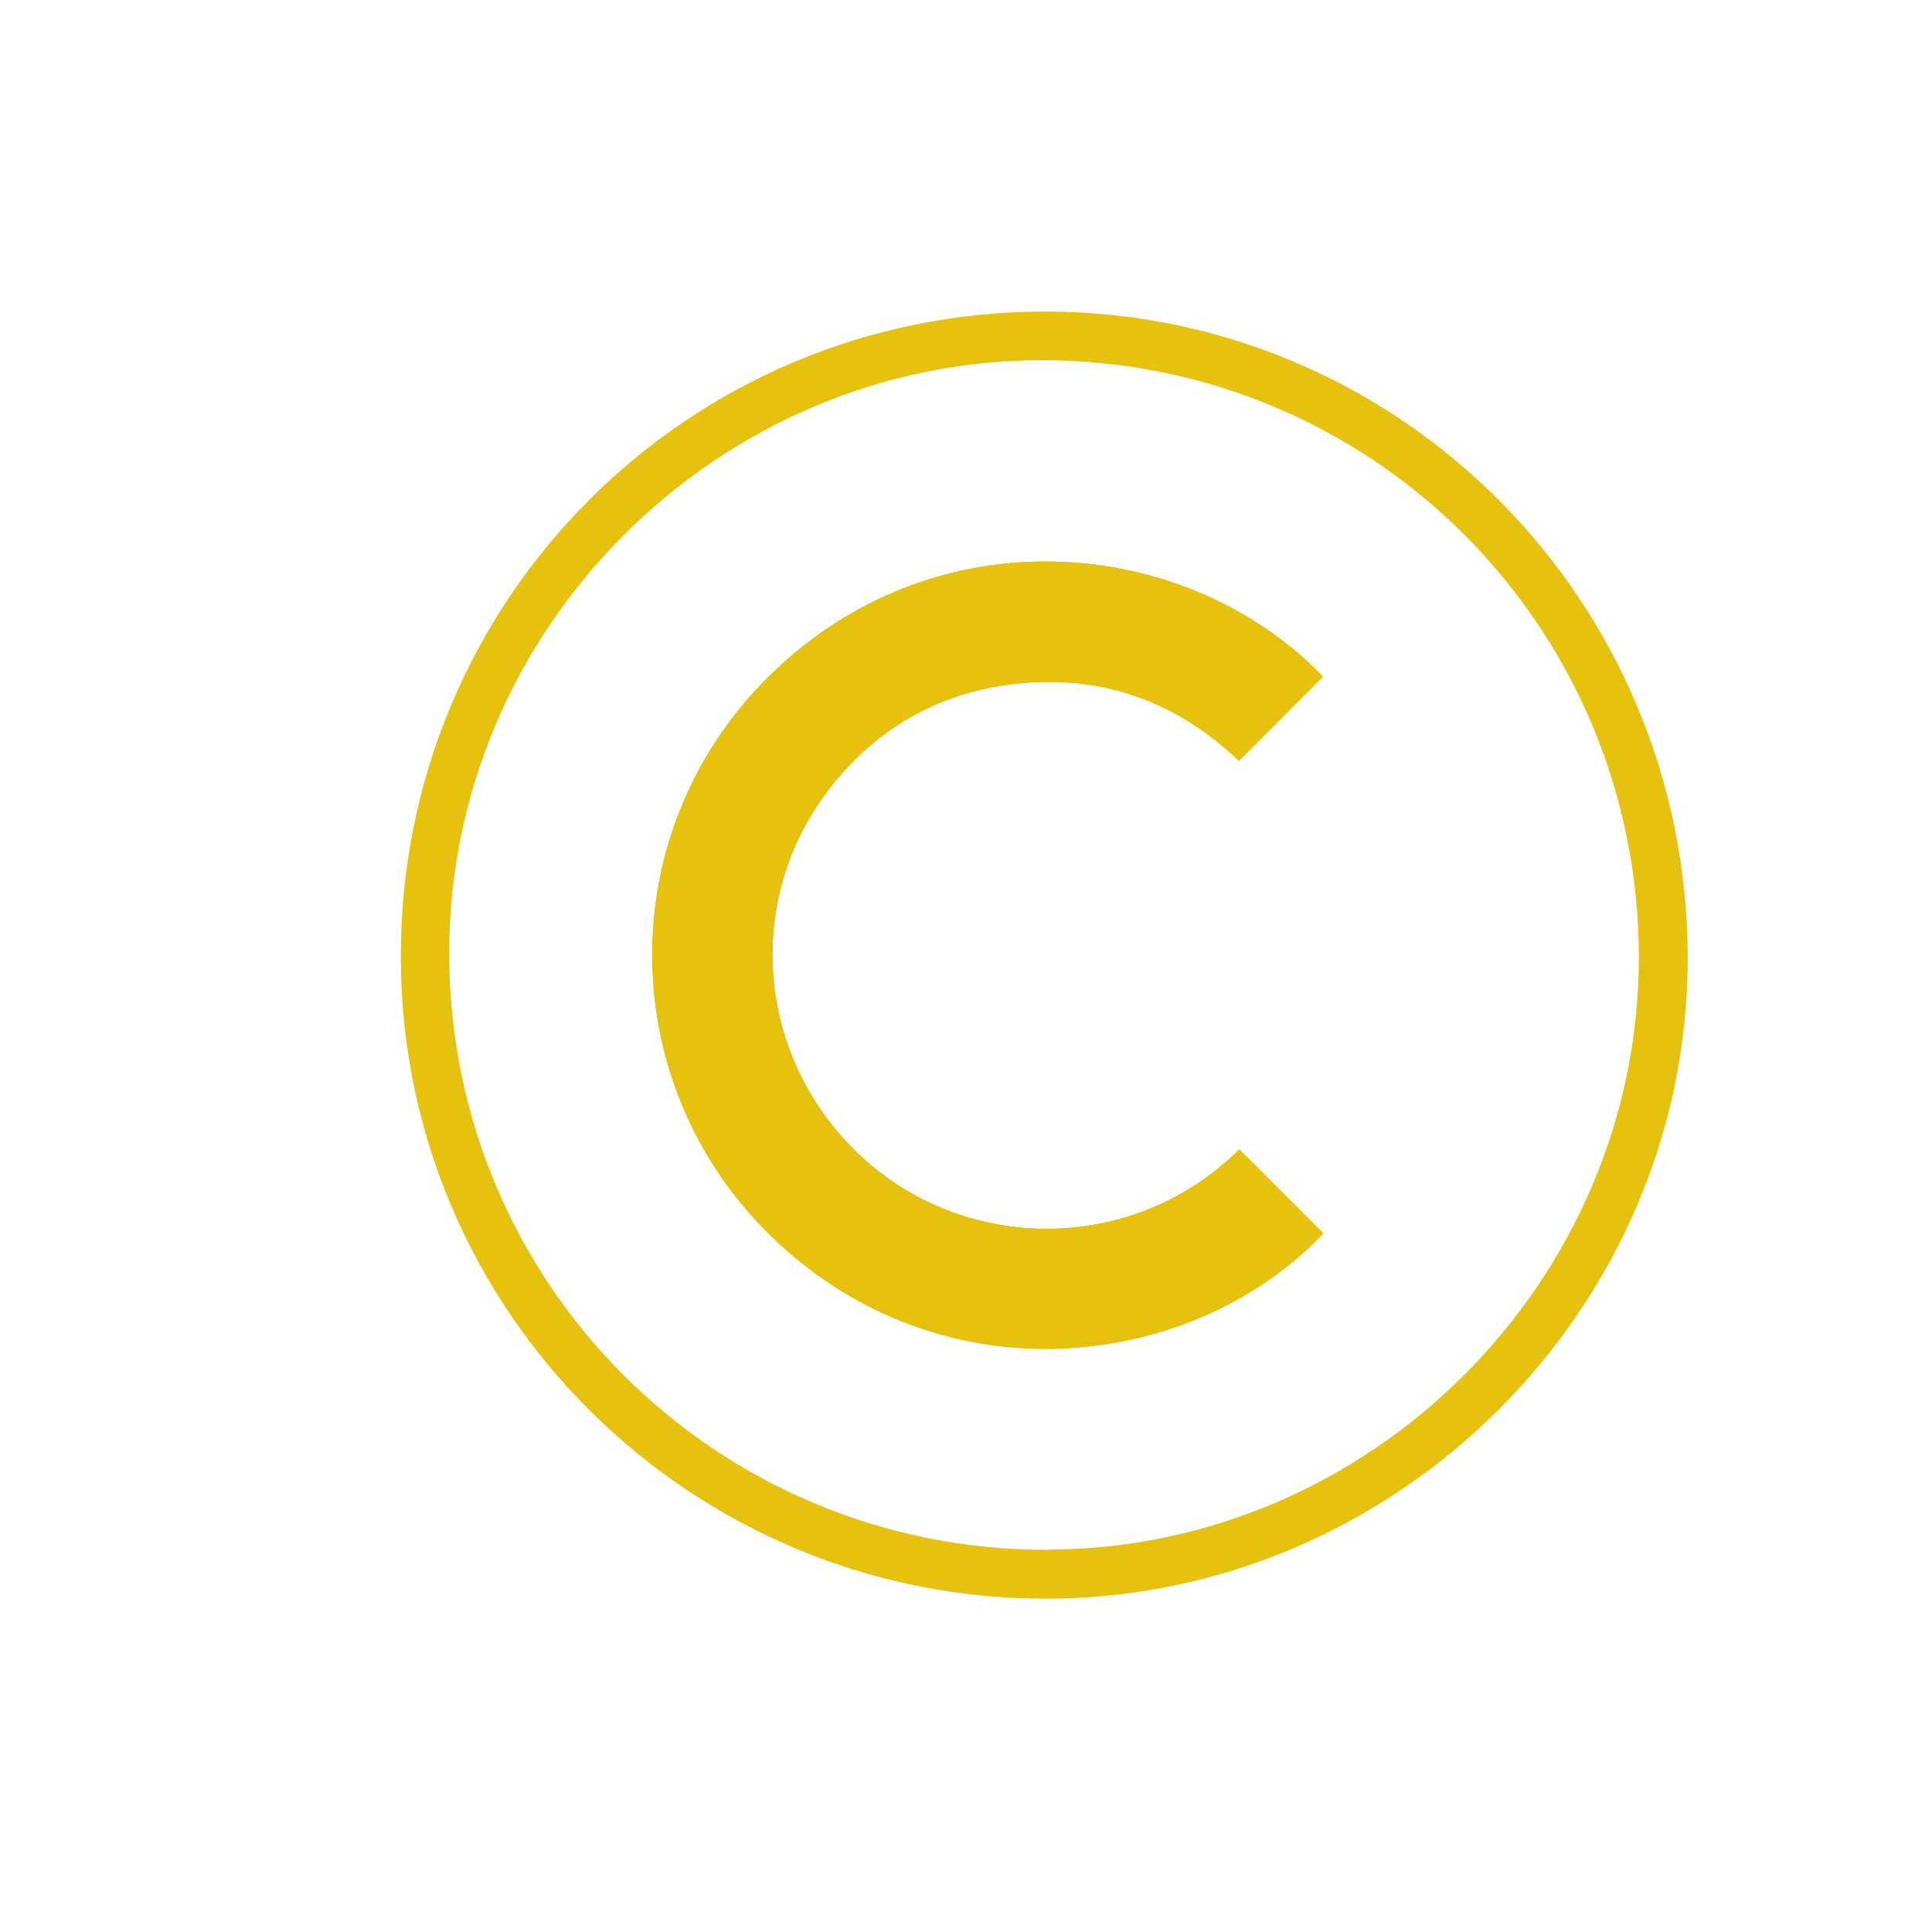
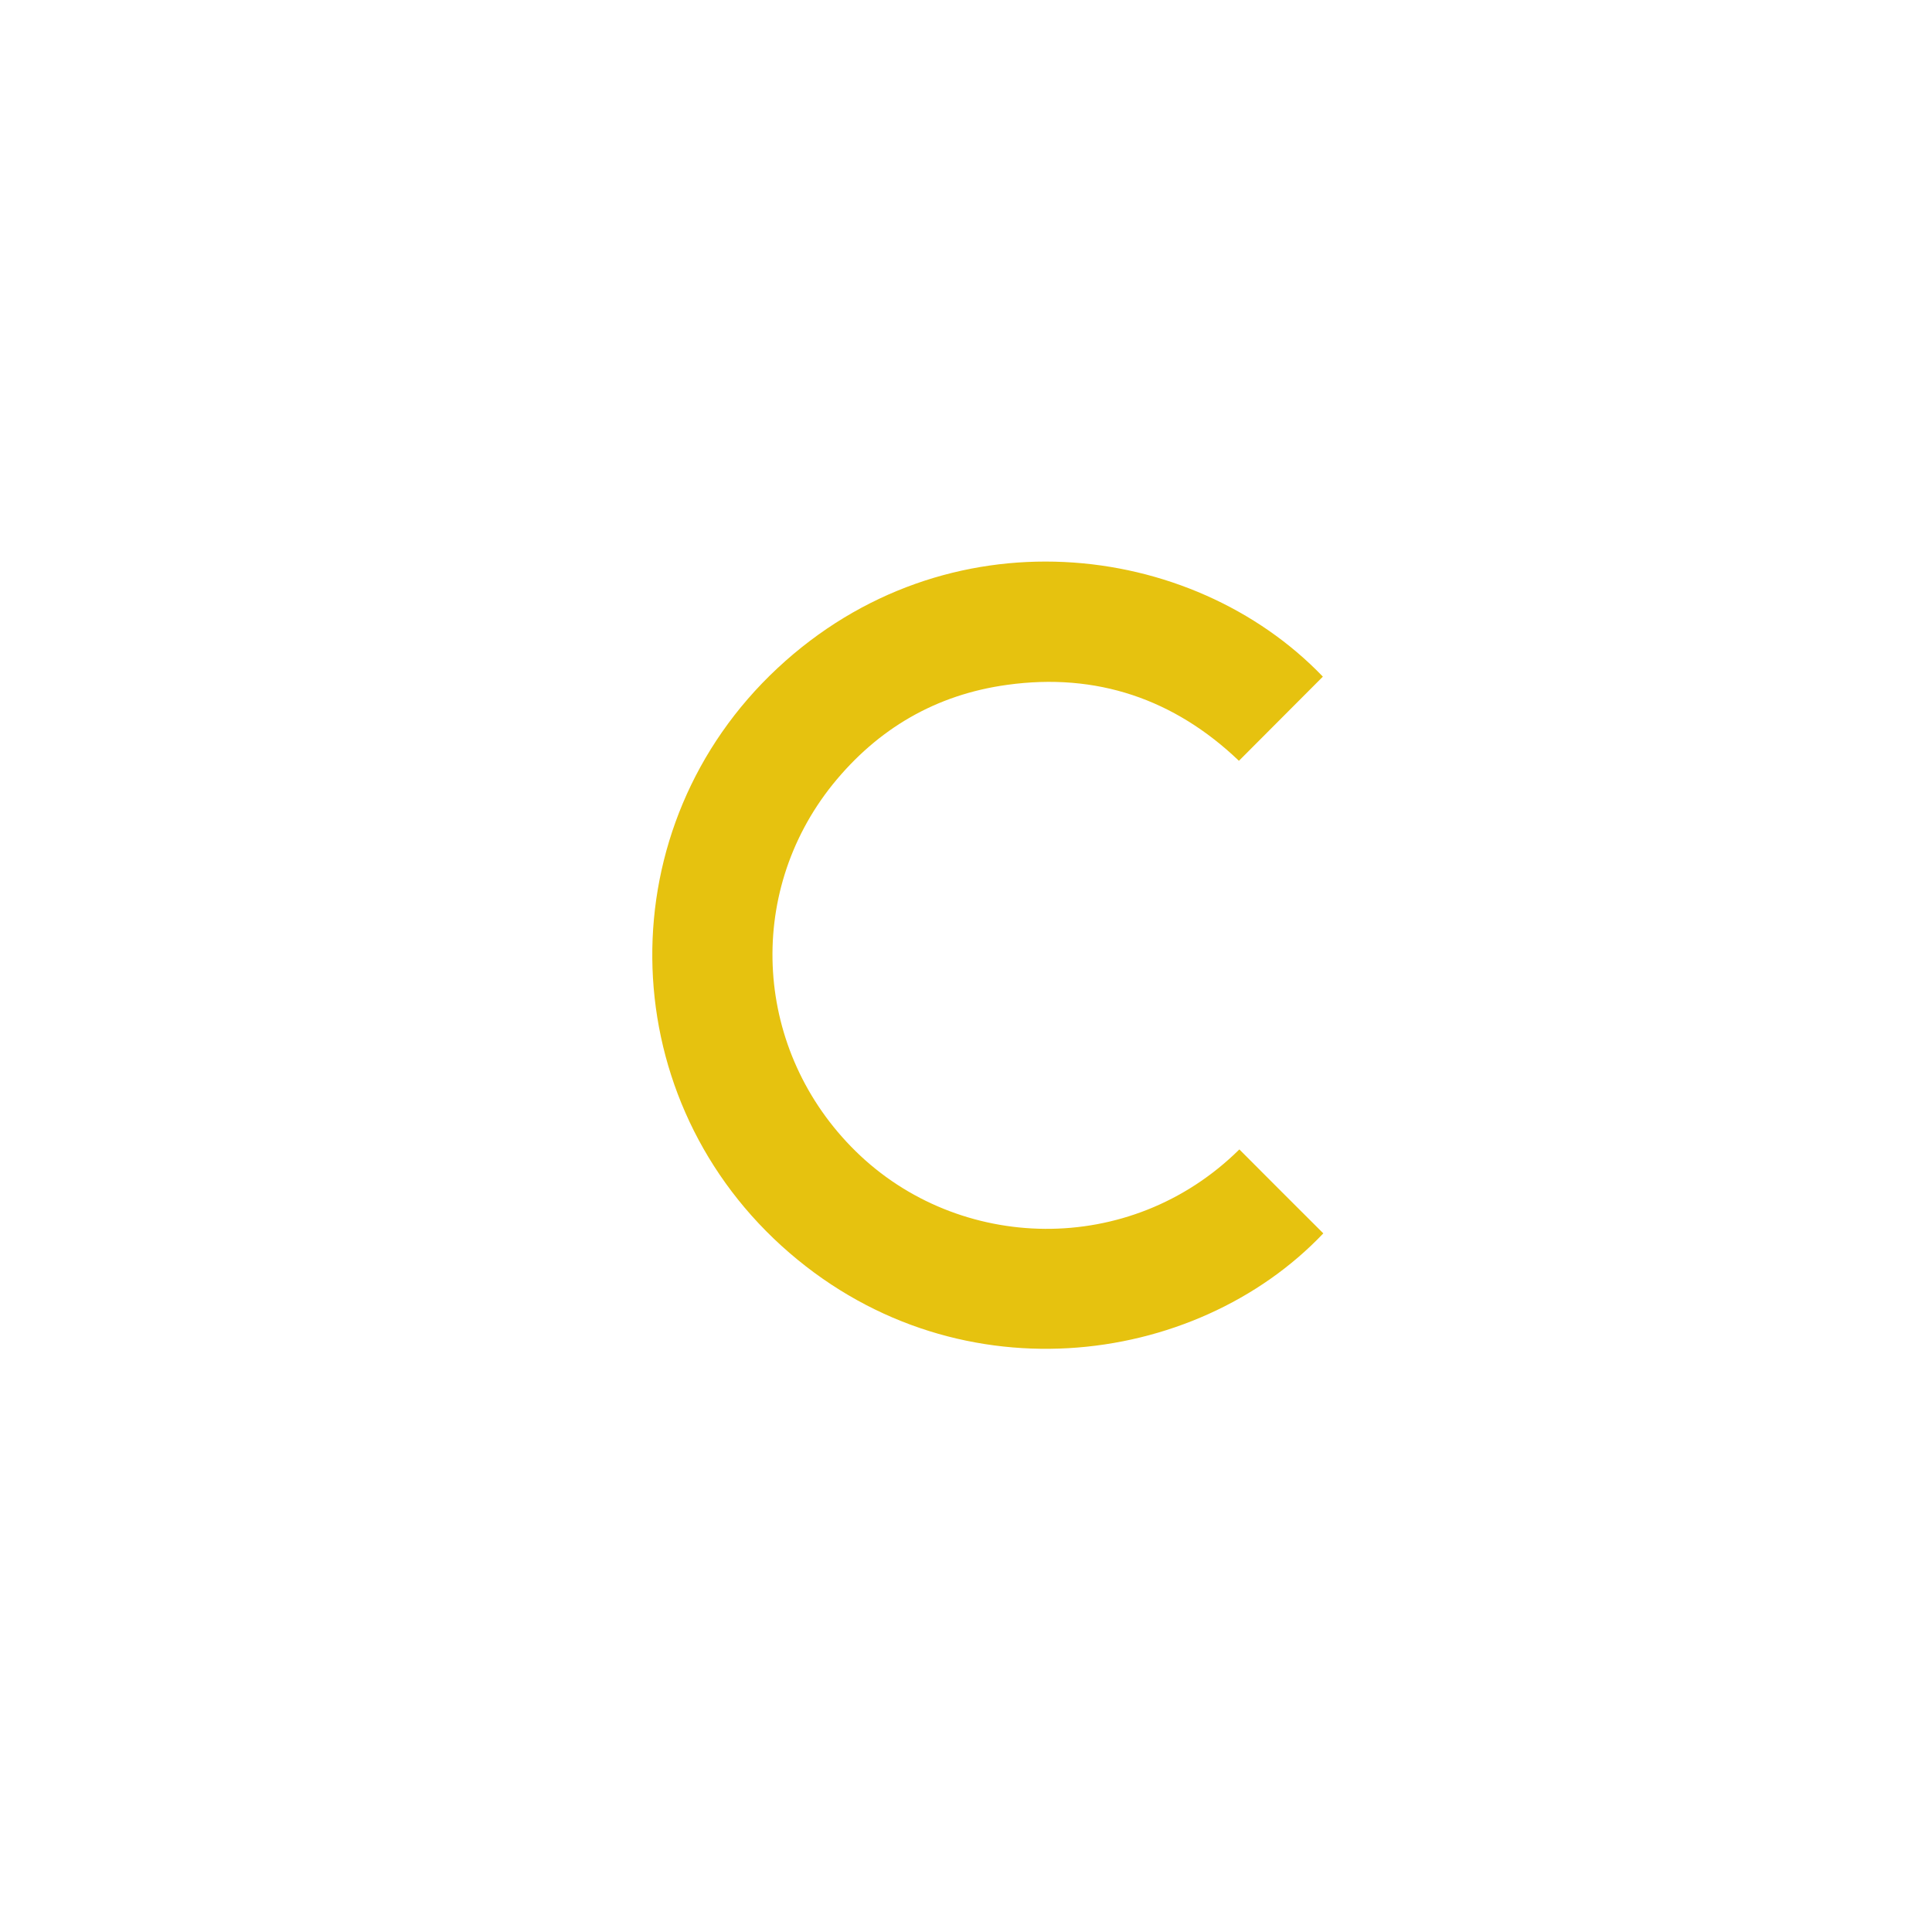
<svg xmlns="http://www.w3.org/2000/svg" viewBox="0 0 87 87">
  <defs>
    <style>      .cls-1 {        fill: #e6c20f;      }    </style>
  </defs>
  <g>
    <g id="Capa_1">
-       <path class="cls-1" d="M55.81,51.76c1.27,1.27,2.52,2.53,3.78,3.78-5.77,6.08-16.73,7.52-24.4.56-7.65-6.95-7.8-18.9-.18-26.01,7.6-7.09,18.64-5.79,24.56.38-1.25,1.26-2.51,2.51-3.78,3.79-2.91-2.78-6.41-3.98-10.44-3.42-3.2.44-5.82,1.97-7.85,4.48-3.98,4.95-3.54,12.03,1.03,16.52,4.63,4.55,12.34,4.8,17.28-.08Z" />
-       <path class="cls-1" d="M47.06,14.03c-16.07,0-29.05,12.97-29.01,29.09.02,15.99,13.1,28.91,29.11,28.87,15.77-.03,28.85-13.08,28.84-28.85-.01-16.1-12.95-29.11-28.94-29.11ZM47.16,69.79c-14.9.01-26.91-11.95-26.93-26.84-.02-14.61,12.04-26.7,26.65-26.73,14.89-.02,26.89,11.95,26.92,26.86.01,14.59-12.05,26.68-26.64,26.7Z" />
-       <path class="cls-1" d="M59.59,55.54c-5.77,6.08-16.73,7.52-24.4.56-7.65-6.95-7.8-18.9-.18-26.01,7.6-7.09,18.64-5.79,24.56.38-1.25,1.26-2.51,2.51-3.78,3.79-2.91-2.78-6.41-3.98-10.44-3.42-3.2.44-5.82,1.97-7.85,4.48-3.98,4.95-3.54,12.03,1.03,16.52,4.63,4.55,12.34,4.8,17.28-.08,1.27,1.27,2.52,2.53,3.78,3.78Z" />
      <path class="cls-1" d="M59.59,55.54c-5.77,6.08-16.73,7.52-24.4.56-7.65-6.95-7.8-18.9-.18-26.01,7.6-7.09,18.64-5.79,24.56.38-1.25,1.26-2.51,2.51-3.78,3.79-2.91-2.78-6.41-3.98-10.44-3.42-3.2.44-5.82,1.97-7.85,4.48-3.98,4.95-3.54,12.03,1.03,16.52,4.63,4.55,12.34,4.8,17.28-.08,1.27,1.27,2.52,2.53,3.78,3.78Z" />
    </g>
  </g>
</svg>